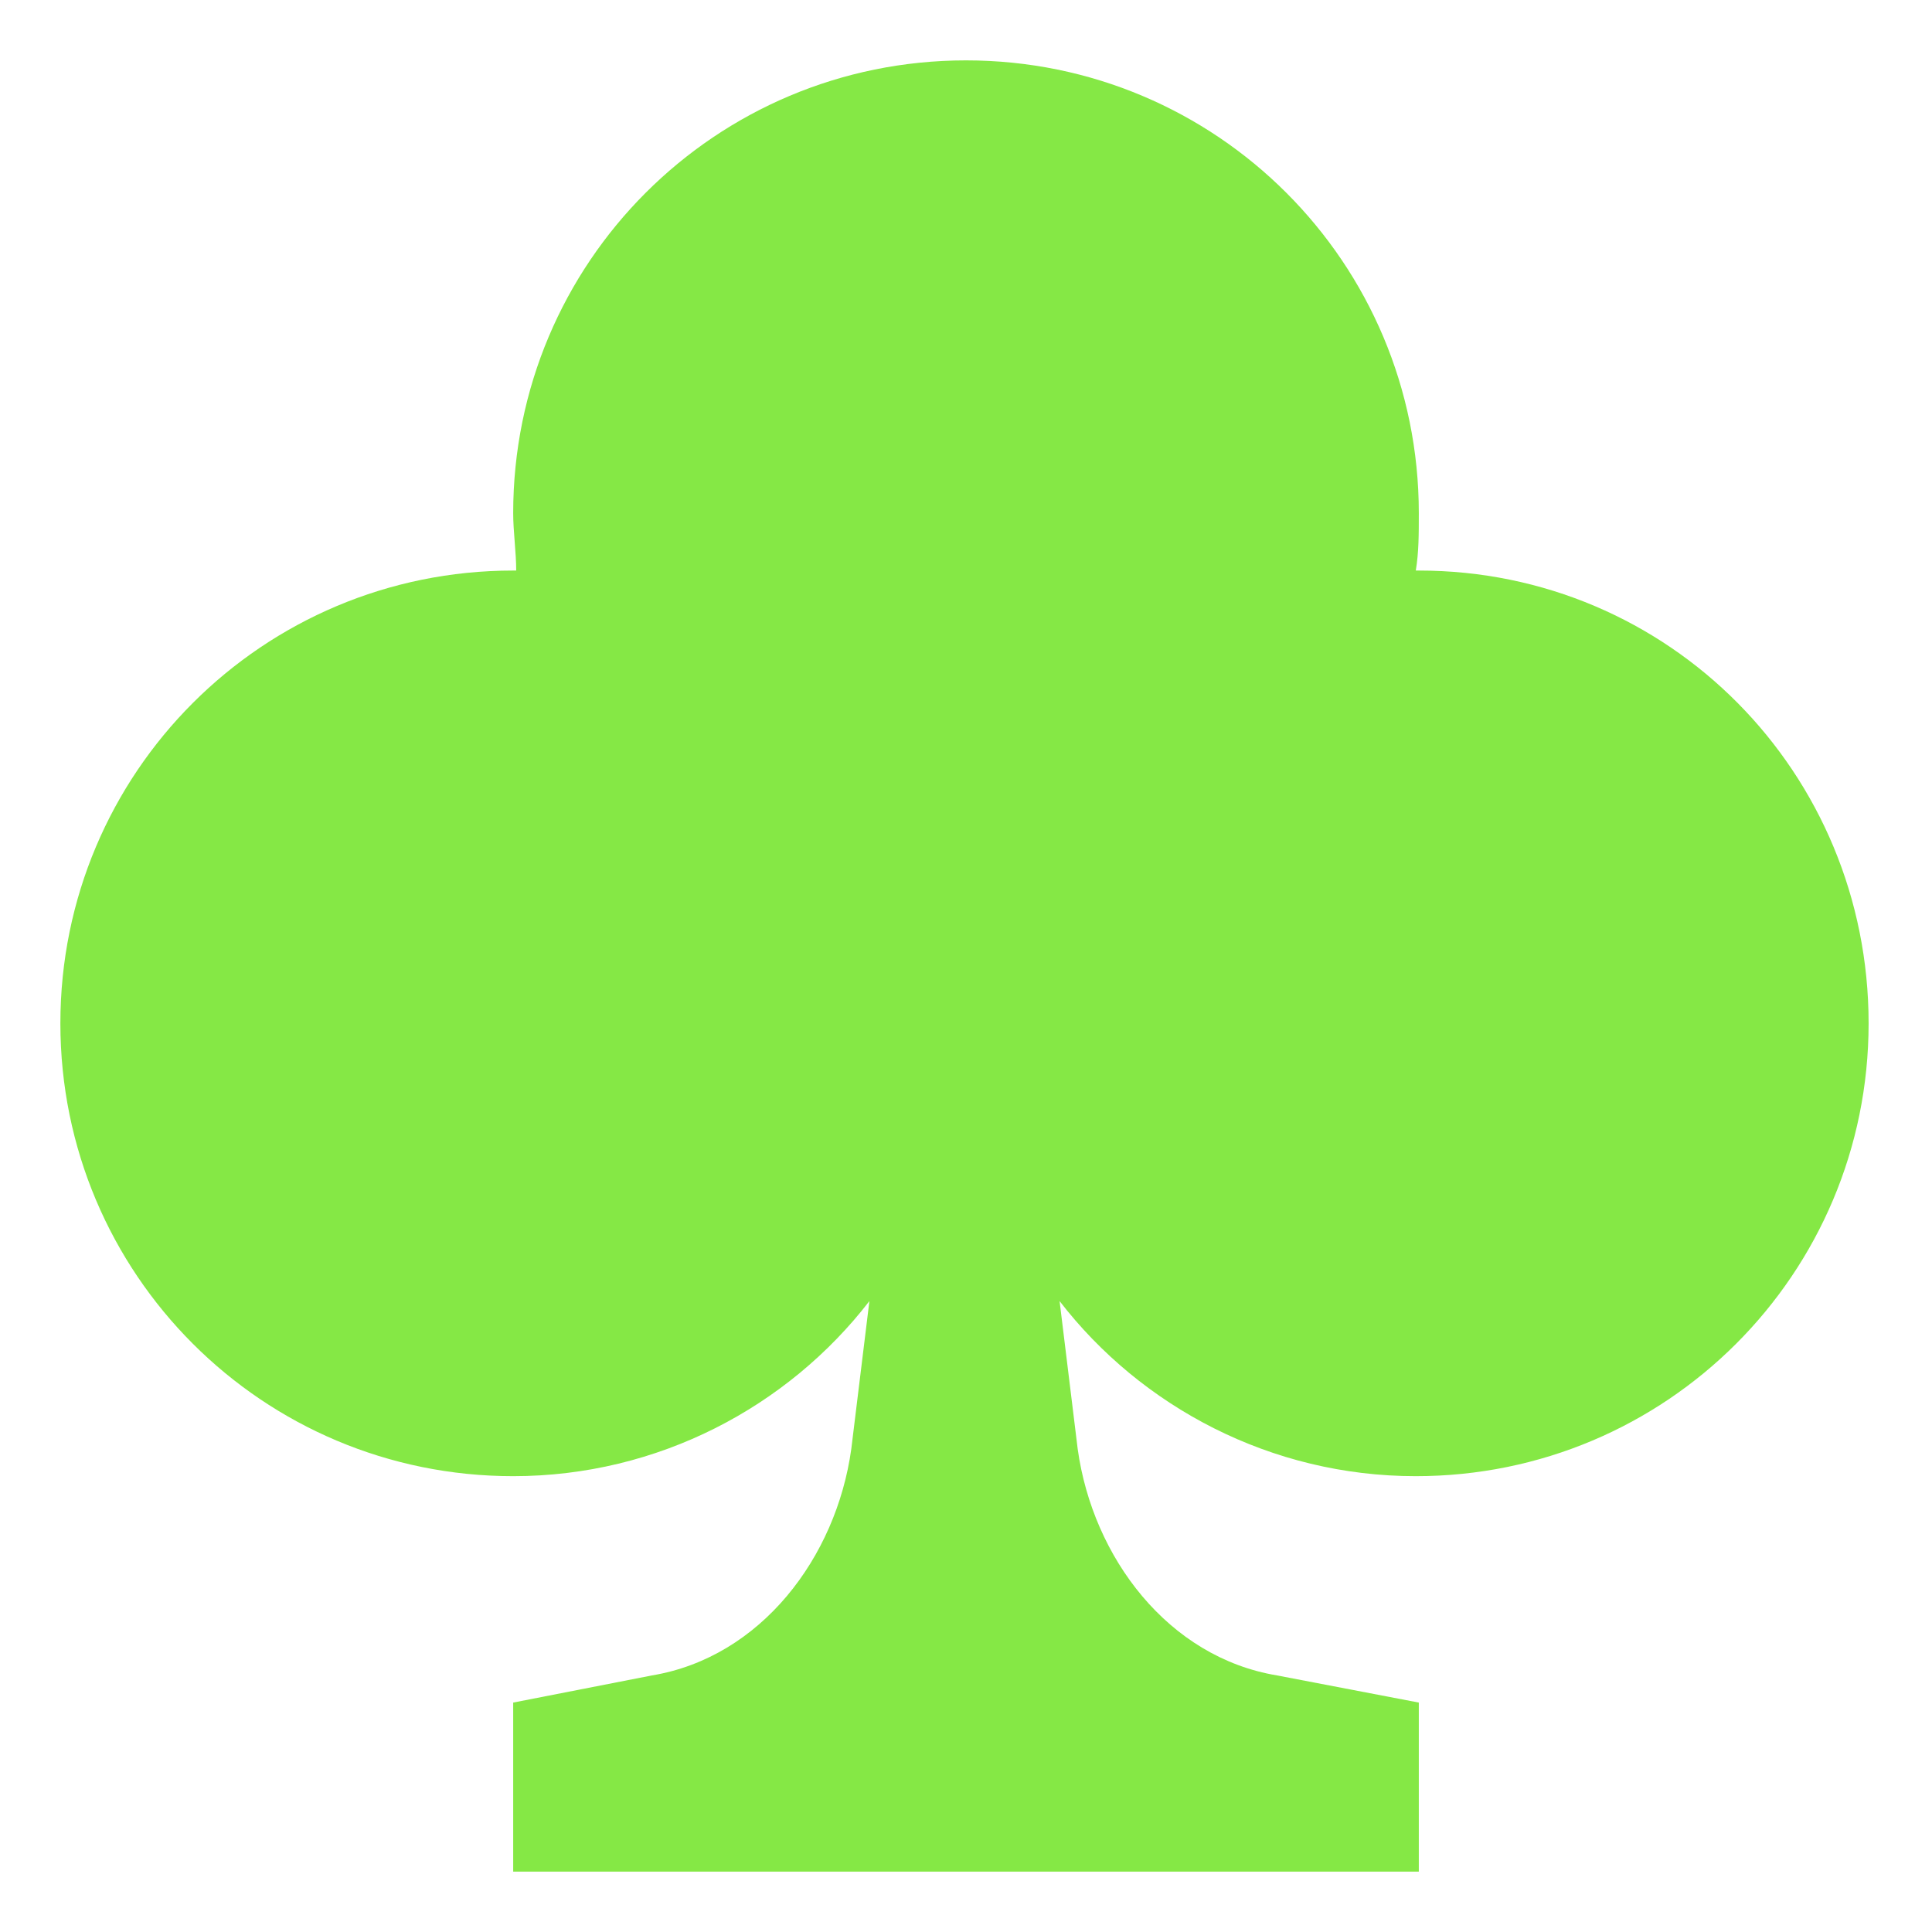
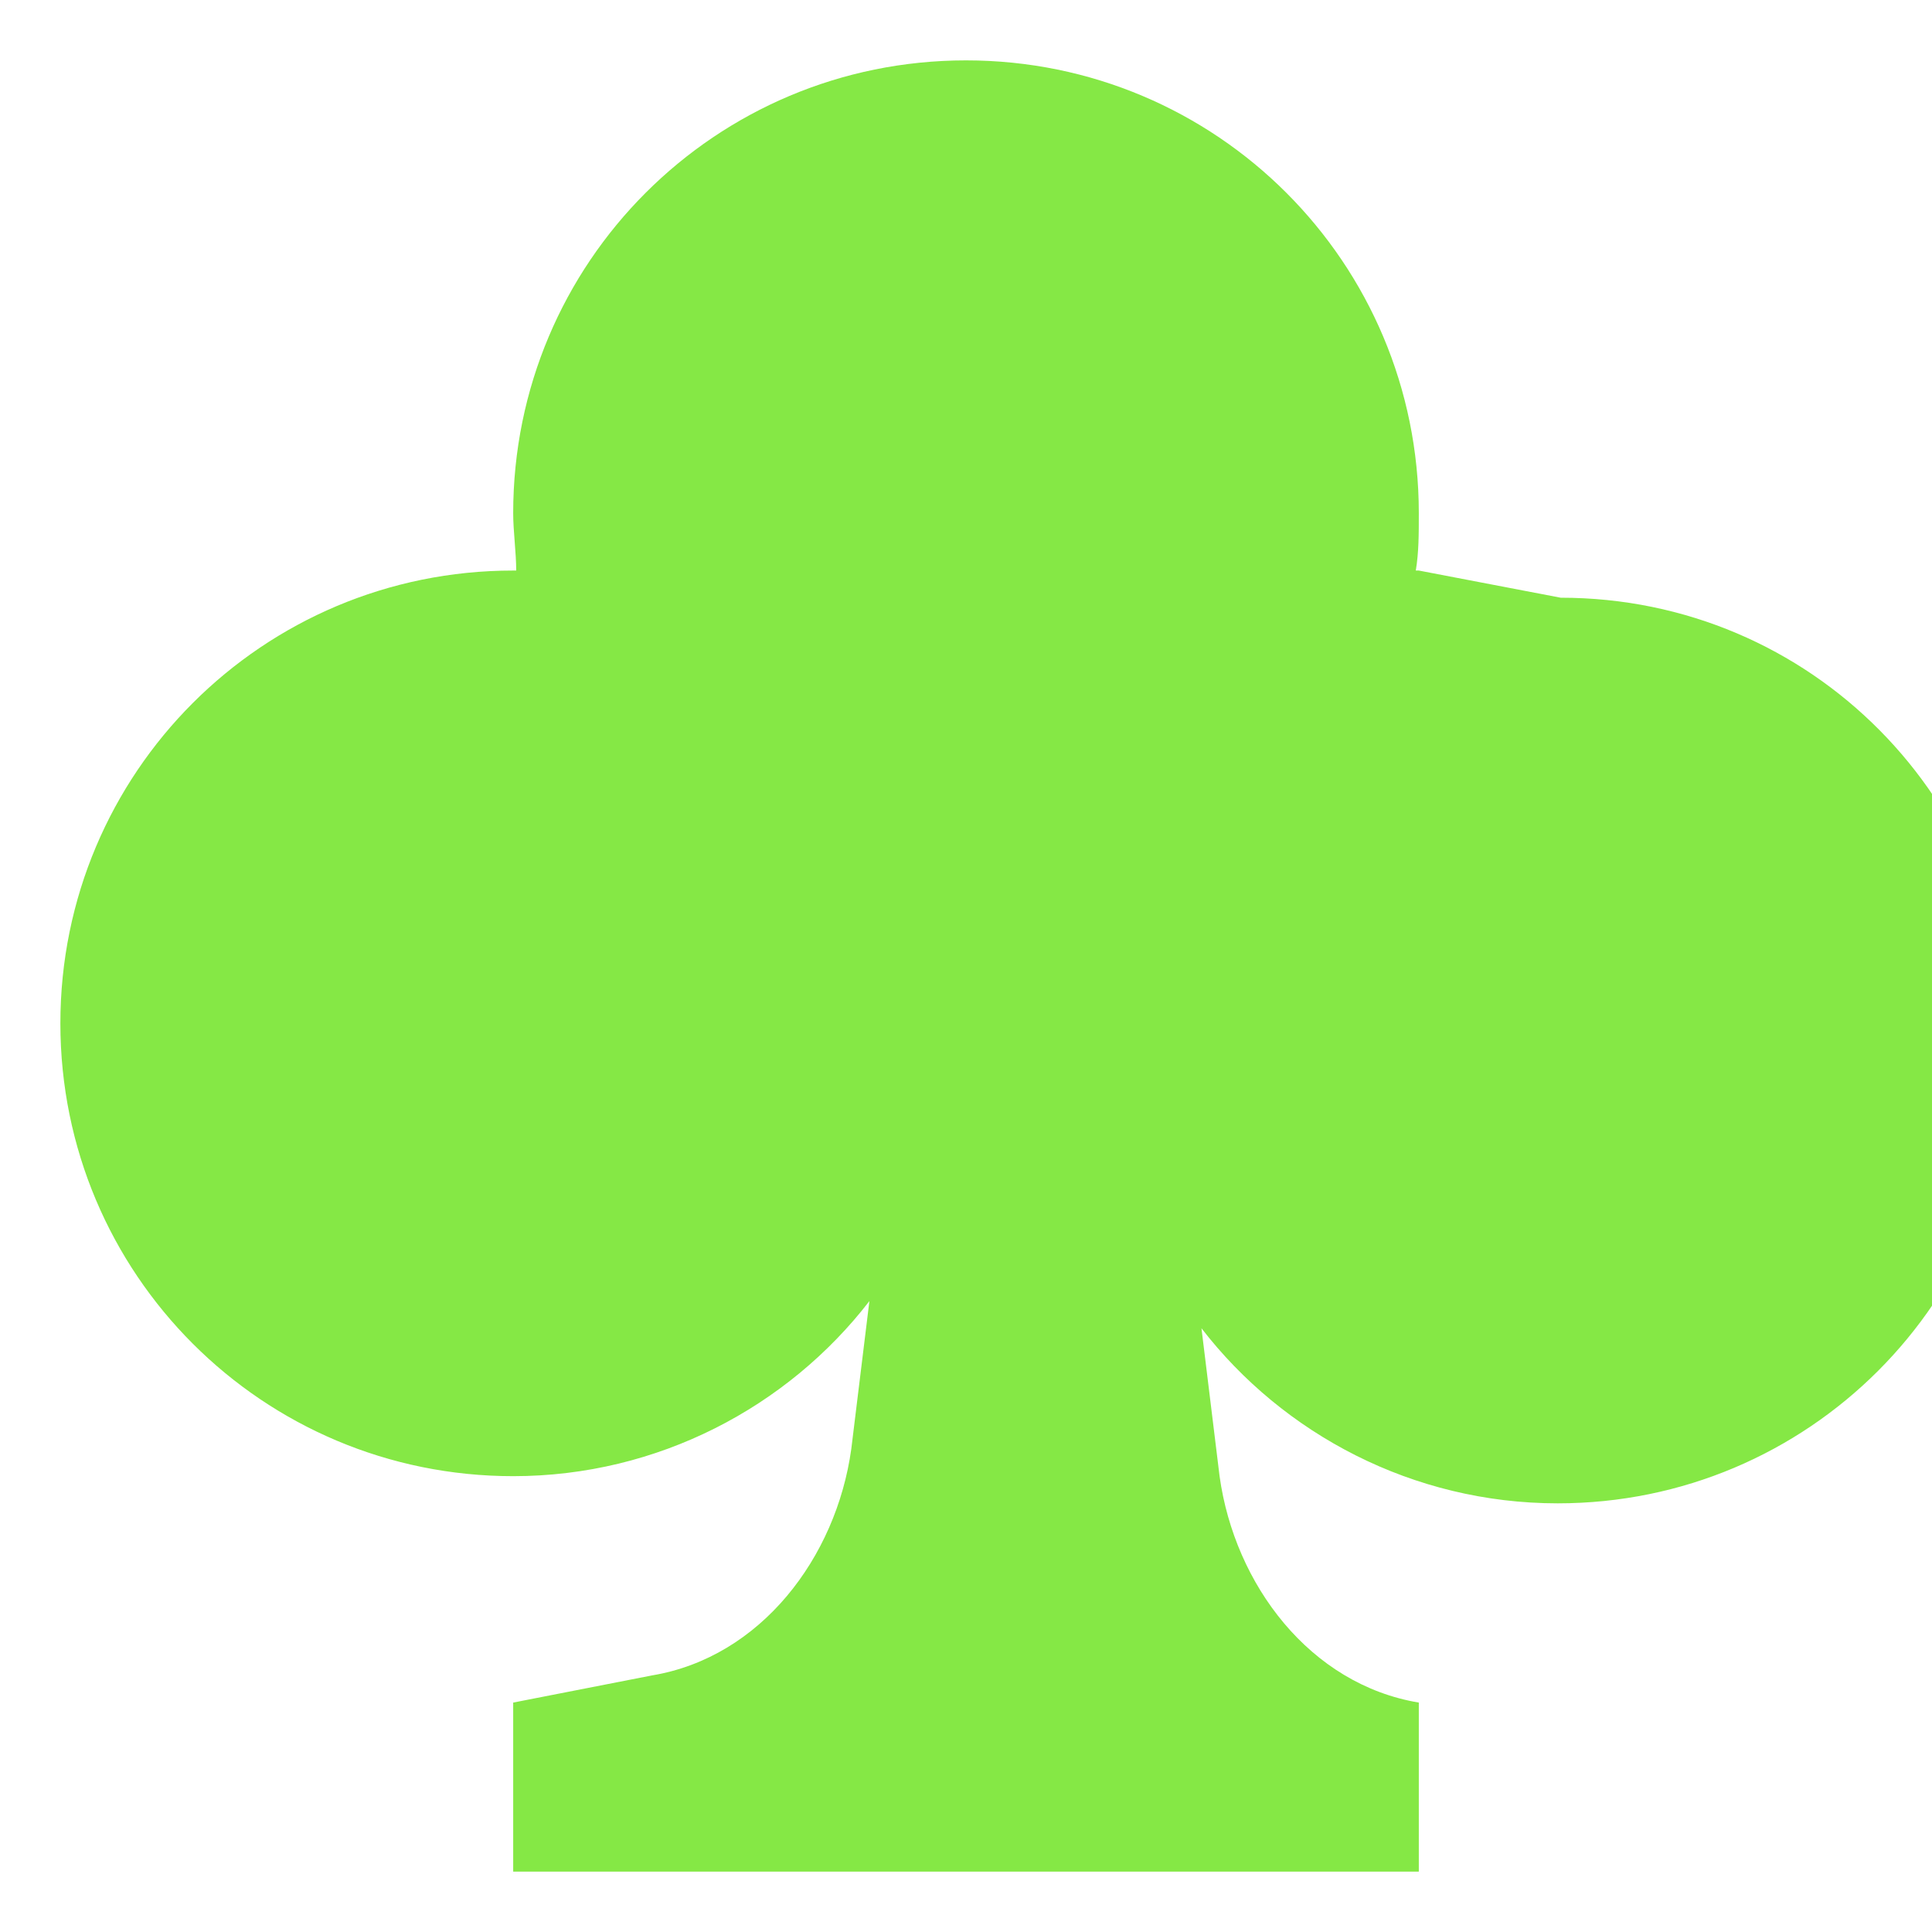
<svg xmlns="http://www.w3.org/2000/svg" viewBox="0 0 64 64">
-   <path fill="#85E845" d="M47 18.9h-.1c.1-.6.1-1.2.1-1.9 0-8.3-6.7-15-15-15S17 8.7 17 17c0 .6.1 1.3.1 1.9H17c-8.3 0-15 6.7-15 15s6.7 15 15 15c4.8 0 9.1-2.3 11.8-5.8l-.6 4.9c-.5 3.6-3 6.9-6.6 7.5l-4.6.9V62h30v-5.6l-4.7-.9c-3.6-.6-6.1-3.9-6.6-7.5l-.6-4.9c2.7 3.5 7 5.8 11.8 5.8 8.3 0 15-6.7 15-15s-6.6-15-14.9-15" />
+   <path fill="#85E845" d="M47 18.9h-.1c.1-.6.1-1.2.1-1.9 0-8.3-6.7-15-15-15S17 8.7 17 17c0 .6.1 1.3.1 1.9H17c-8.3 0-15 6.7-15 15s6.7 15 15 15c4.8 0 9.1-2.3 11.8-5.8l-.6 4.9c-.5 3.6-3 6.9-6.6 7.5l-4.6.9V62h30v-5.6c-3.6-.6-6.1-3.9-6.6-7.5l-.6-4.9c2.7 3.5 7 5.8 11.8 5.8 8.3 0 15-6.7 15-15s-6.6-15-14.9-15" />
</svg>